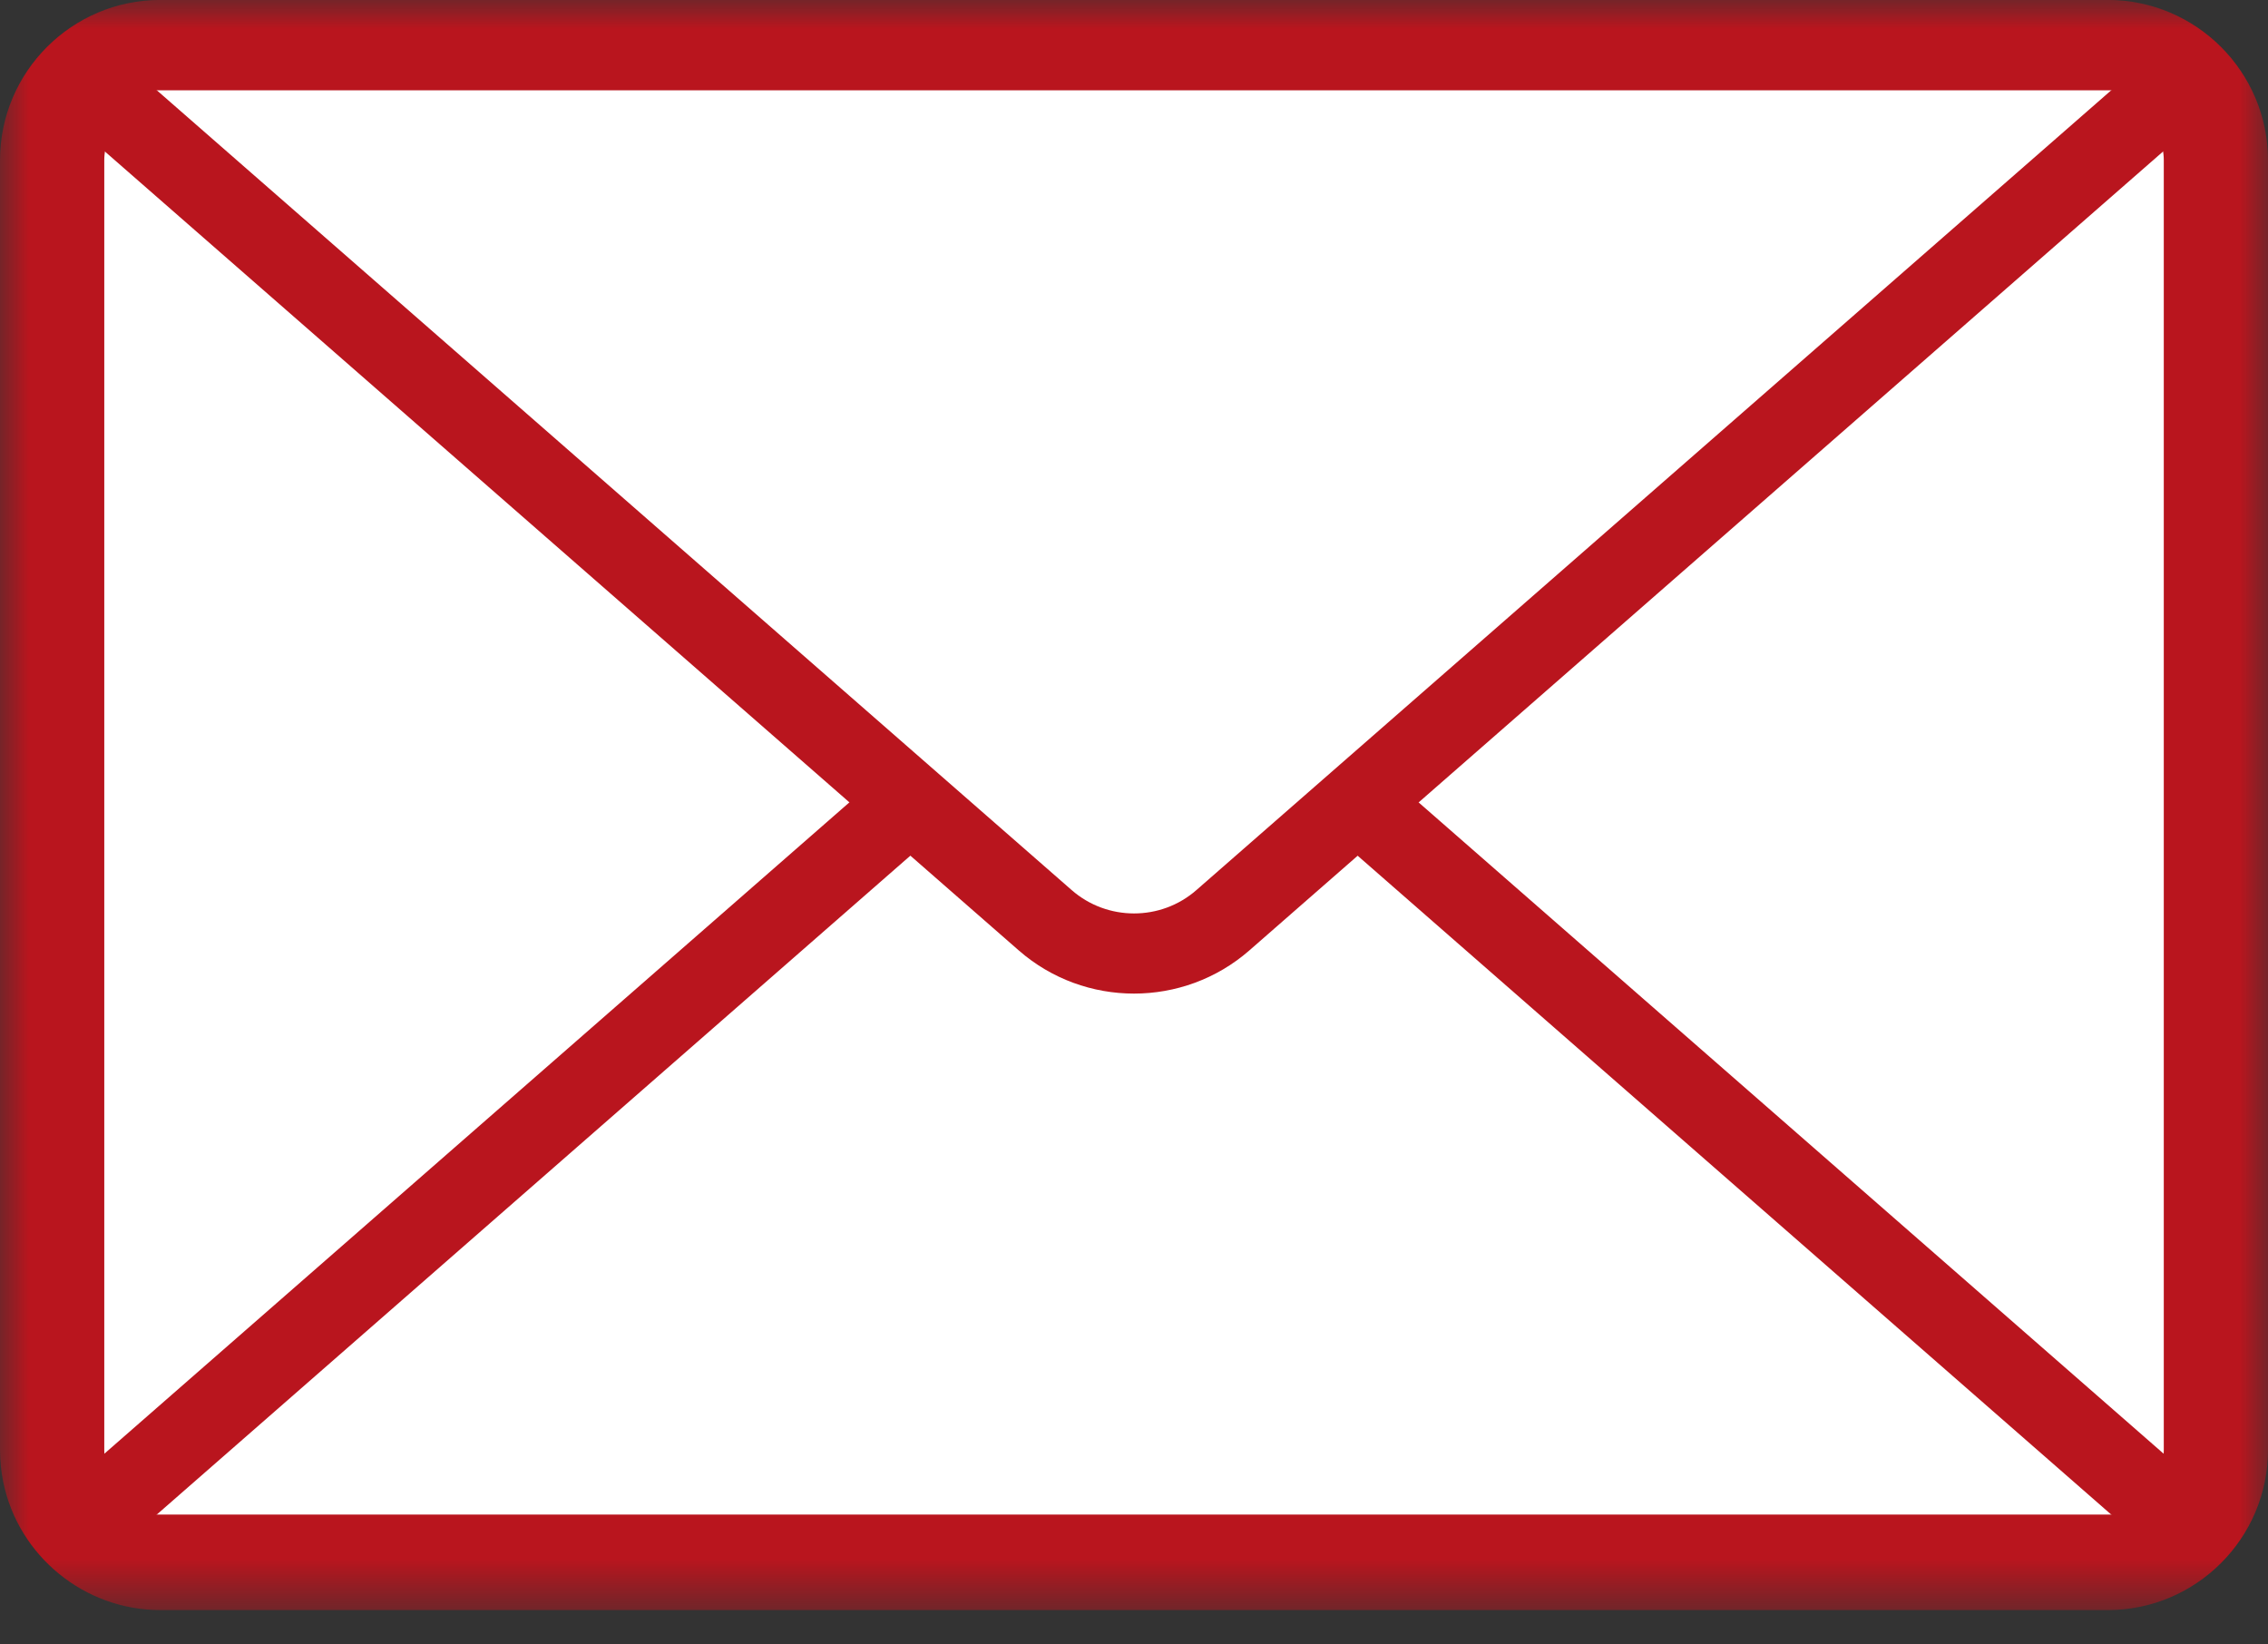
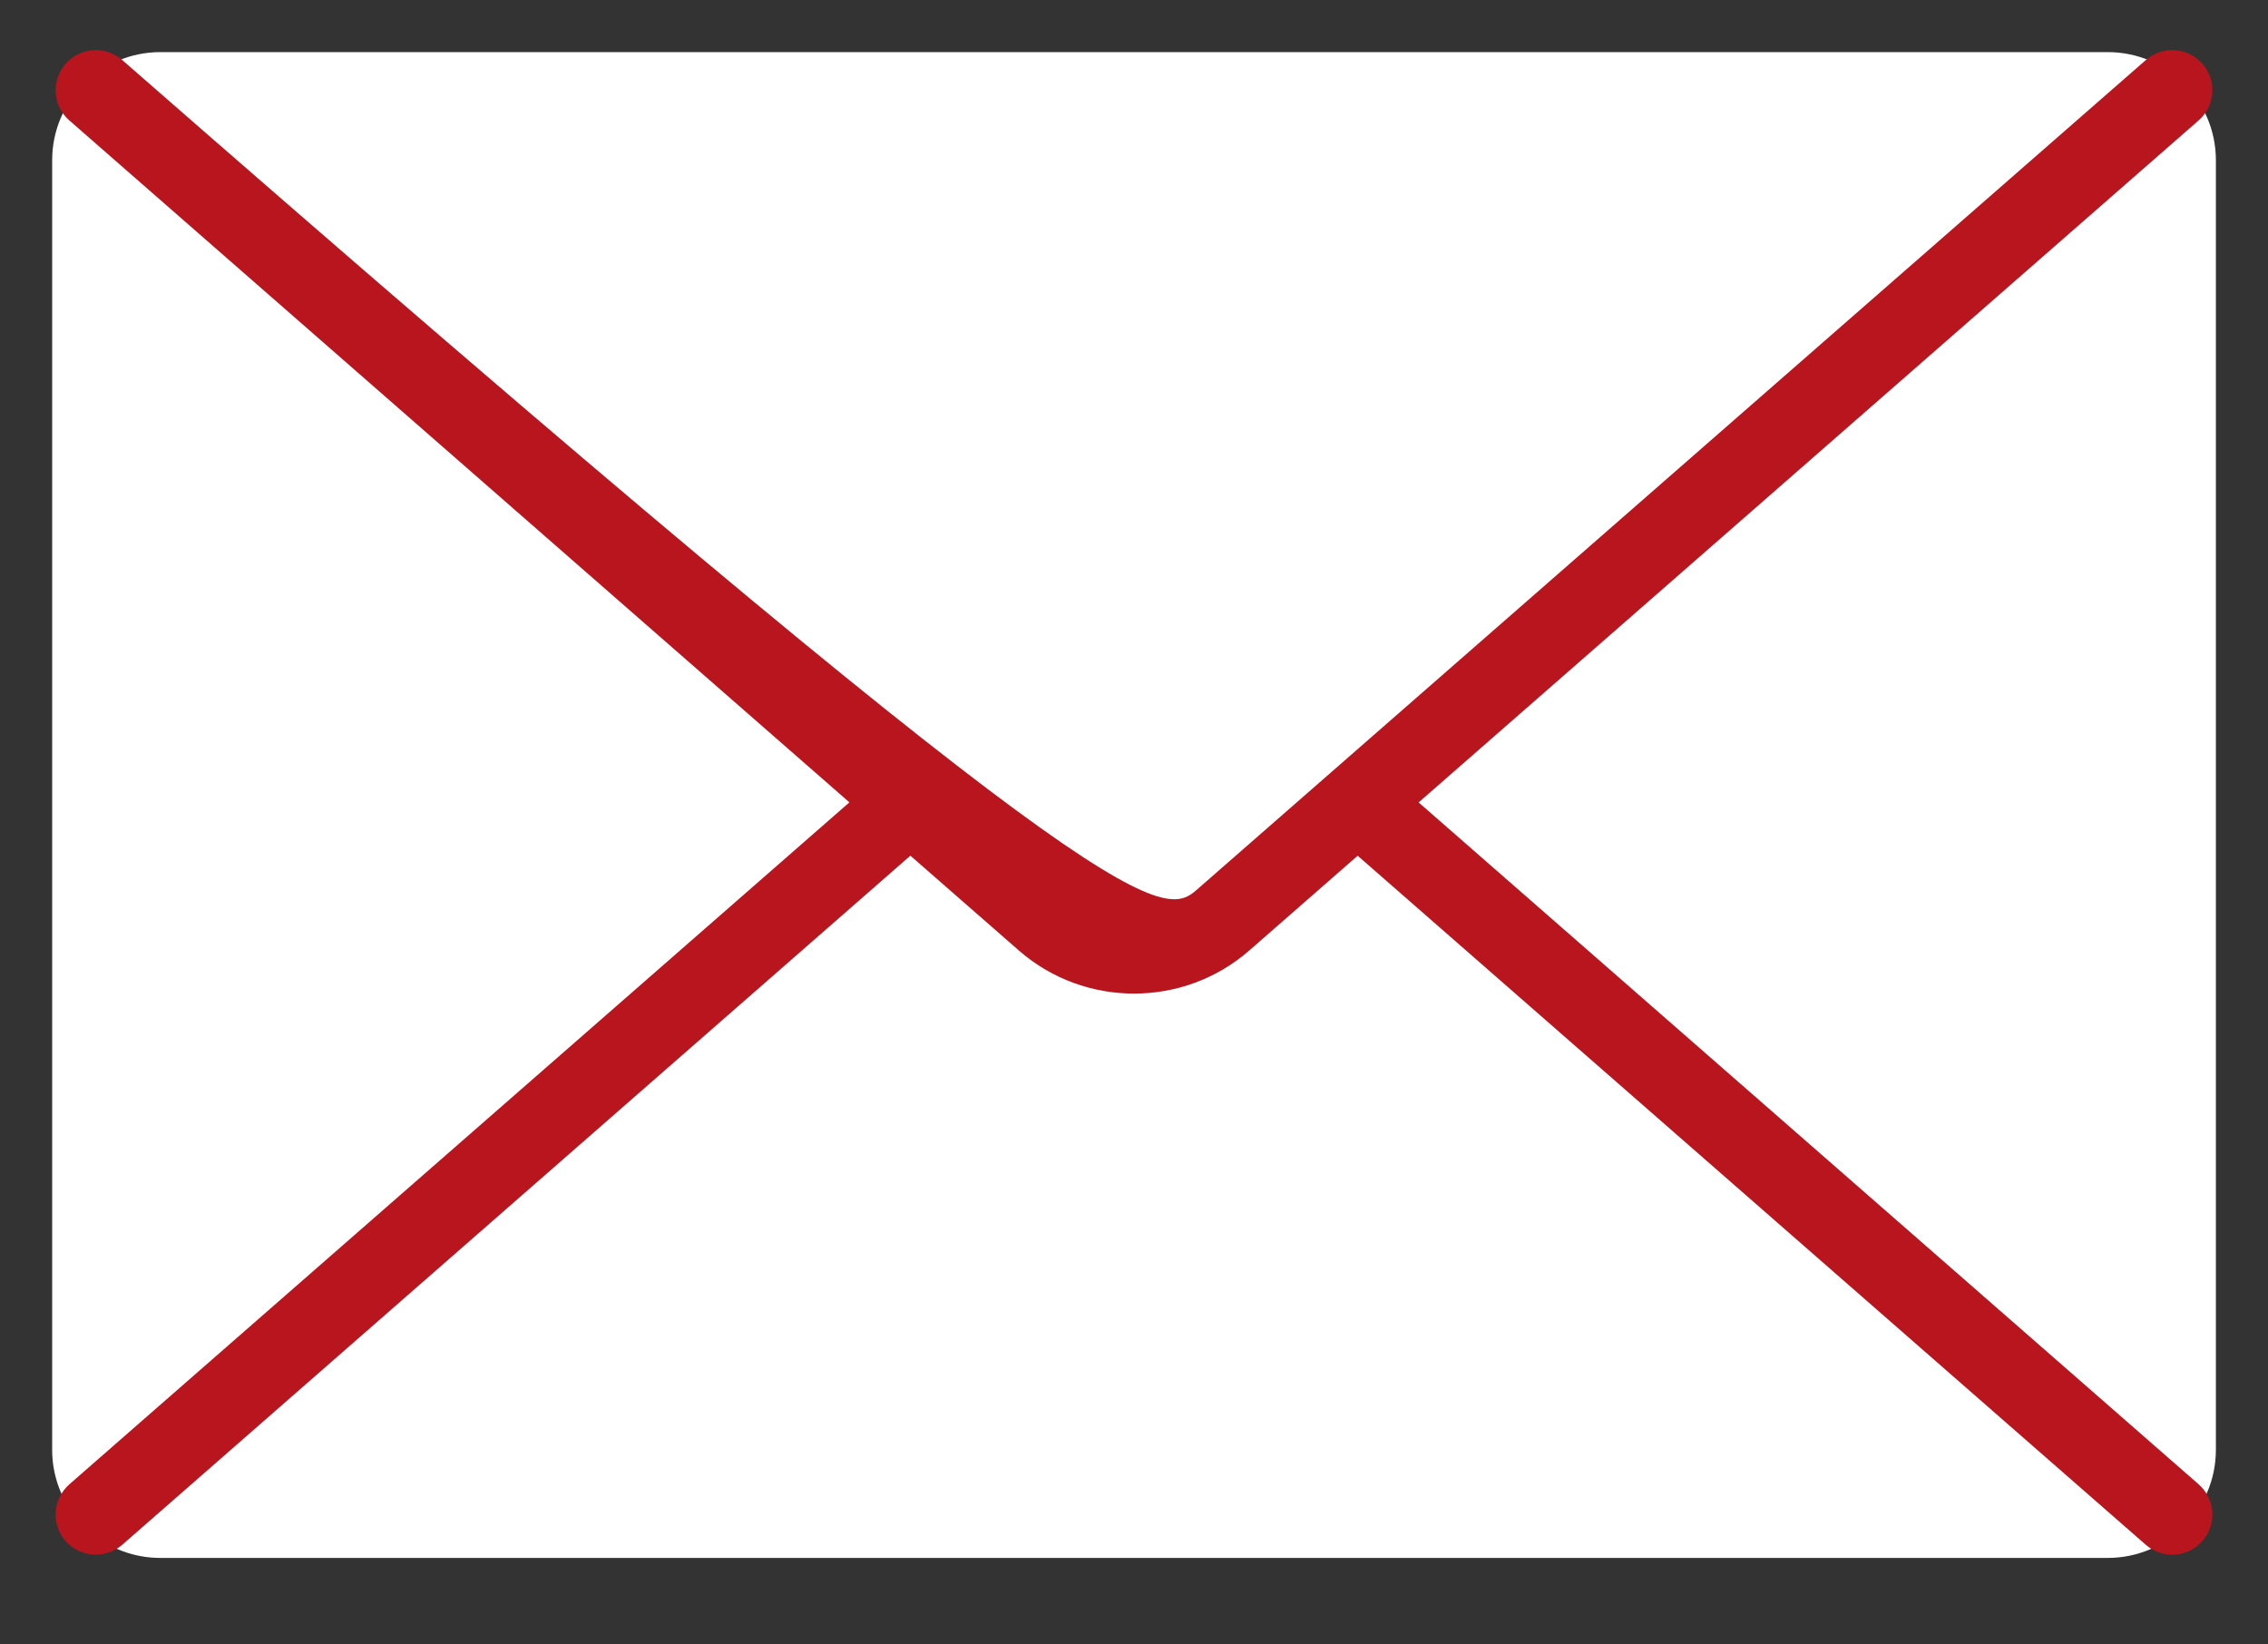
<svg xmlns="http://www.w3.org/2000/svg" xmlns:xlink="http://www.w3.org/1999/xlink" width="40px" height="29px" viewBox="0 0 40 29" version="1.1">
  <rect x="0" y="0" width="40" height="29" fill="#333333" stroke="none" />
  <title>Group 14</title>
  <desc>Created with Sketch.</desc>
  <defs>
    <polygon id="path-1" points="0 0 40 0 40 28.393 0 28.393" />
  </defs>
  <g id="Desktop" stroke="none" stroke-width="1" fill="none" fill-rule="evenodd">
    <g id="03-Location-Detail" transform="translate(-1203, -1074)">
      <g id="Group-15">
        <g id="Group-14" transform="translate(1203, 1074)">
          <path d="M37.173,0.919 L2.828,0.919 C1.774,0.919 0.92,1.773 0.92,2.827 L0.92,25.566 C0.92,25.698 0.932,25.827 0.959,25.951 C1.136,26.82 1.905,27.474 2.828,27.474 L2.828,27.474 L37.173,27.474 C38.227,27.474 39.081,26.62 39.081,25.566 L39.081,2.827 C39.081,1.773 38.227,0.919 37.173,0.919" id="Fill-1" fill="#FFFFFF" />
          <g id="Group-5">
            <mask id="mask-2" fill="white">
              <use xlink:href="#path-1" />
            </mask>
            <g id="Clip-4" />
-             <path d="M2.828,1.839 C2.283,1.839 1.839,2.282 1.839,2.826 L1.839,25.567 C1.839,25.635 1.846,25.703 1.86,25.767 C1.953,26.224 2.36,26.555 2.828,26.555 L37.172,26.555 C37.717,26.555 38.162,26.111 38.162,25.567 L38.162,2.826 C38.162,2.282 37.717,1.839 37.172,1.839 L2.828,1.839 Z M37.172,28.394 L2.828,28.394 C1.49,28.394 0.325,27.443 0.057,26.135 C0.02,25.95 0,25.76 0,25.567 L0,2.826 C0,1.267 1.269,-0.001 2.828,-0.001 L37.172,-0.001 C38.732,-0.001 40,1.267 40,2.826 L40,25.567 C40,27.126 38.732,28.394 37.172,28.394 L37.172,28.394 Z" id="Fill-3" fill="#B9151E" mask="url(#mask-2)" />
          </g>
          <path d="M38.311,26.709 L21.566,12.071 C20.67,11.287 19.331,11.287 18.434,12.071 L1.689,26.709" id="Fill-6" fill="#FFFFFF" />
          <path d="M38.31,27.417 C38.145,27.417 37.979,27.359 37.845,27.243 L21.1,12.604 C20.473,12.057 19.528,12.057 18.899,12.604 L2.155,27.243 C1.86,27.498 1.413,27.467 1.156,27.175 C0.899,26.881 0.93,26.435 1.223,26.176 L17.968,11.538 C19.127,10.528 20.875,10.528 22.031,11.538 L38.777,26.176 C39.071,26.435 39.101,26.881 38.844,27.175 C38.704,27.335 38.508,27.417 38.31,27.417" id="Fill-8" fill="#B9151E" />
          <path d="M38.311,1.592 L21.566,16.23 C20.67,17.013 19.331,17.013 18.434,16.23 L1.689,1.592" id="Fill-10" fill="#FFFFFF" />
-           <path d="M20,17.522 C19.274,17.522 18.548,17.268 17.968,16.761 L1.223,2.124 C0.929,1.867 0.899,1.42 1.157,1.125 C1.413,0.832 1.859,0.801 2.156,1.059 L18.899,15.695 C19.527,16.246 20.473,16.246 21.1,15.697 L37.845,1.059 C38.14,0.801 38.586,0.832 38.844,1.125 C39.102,1.42 39.071,1.867 38.776,2.124 L22.033,16.762 C21.453,17.268 20.727,17.522 20,17.522" id="Fill-12" fill="#B9151E" />
+           <path d="M20,17.522 C19.274,17.522 18.548,17.268 17.968,16.761 L1.223,2.124 C0.929,1.867 0.899,1.42 1.157,1.125 C1.413,0.832 1.859,0.801 2.156,1.059 C19.527,16.246 20.473,16.246 21.1,15.697 L37.845,1.059 C38.14,0.801 38.586,0.832 38.844,1.125 C39.102,1.42 39.071,1.867 38.776,2.124 L22.033,16.762 C21.453,17.268 20.727,17.522 20,17.522" id="Fill-12" fill="#B9151E" />
        </g>
      </g>
    </g>
  </g>
</svg>